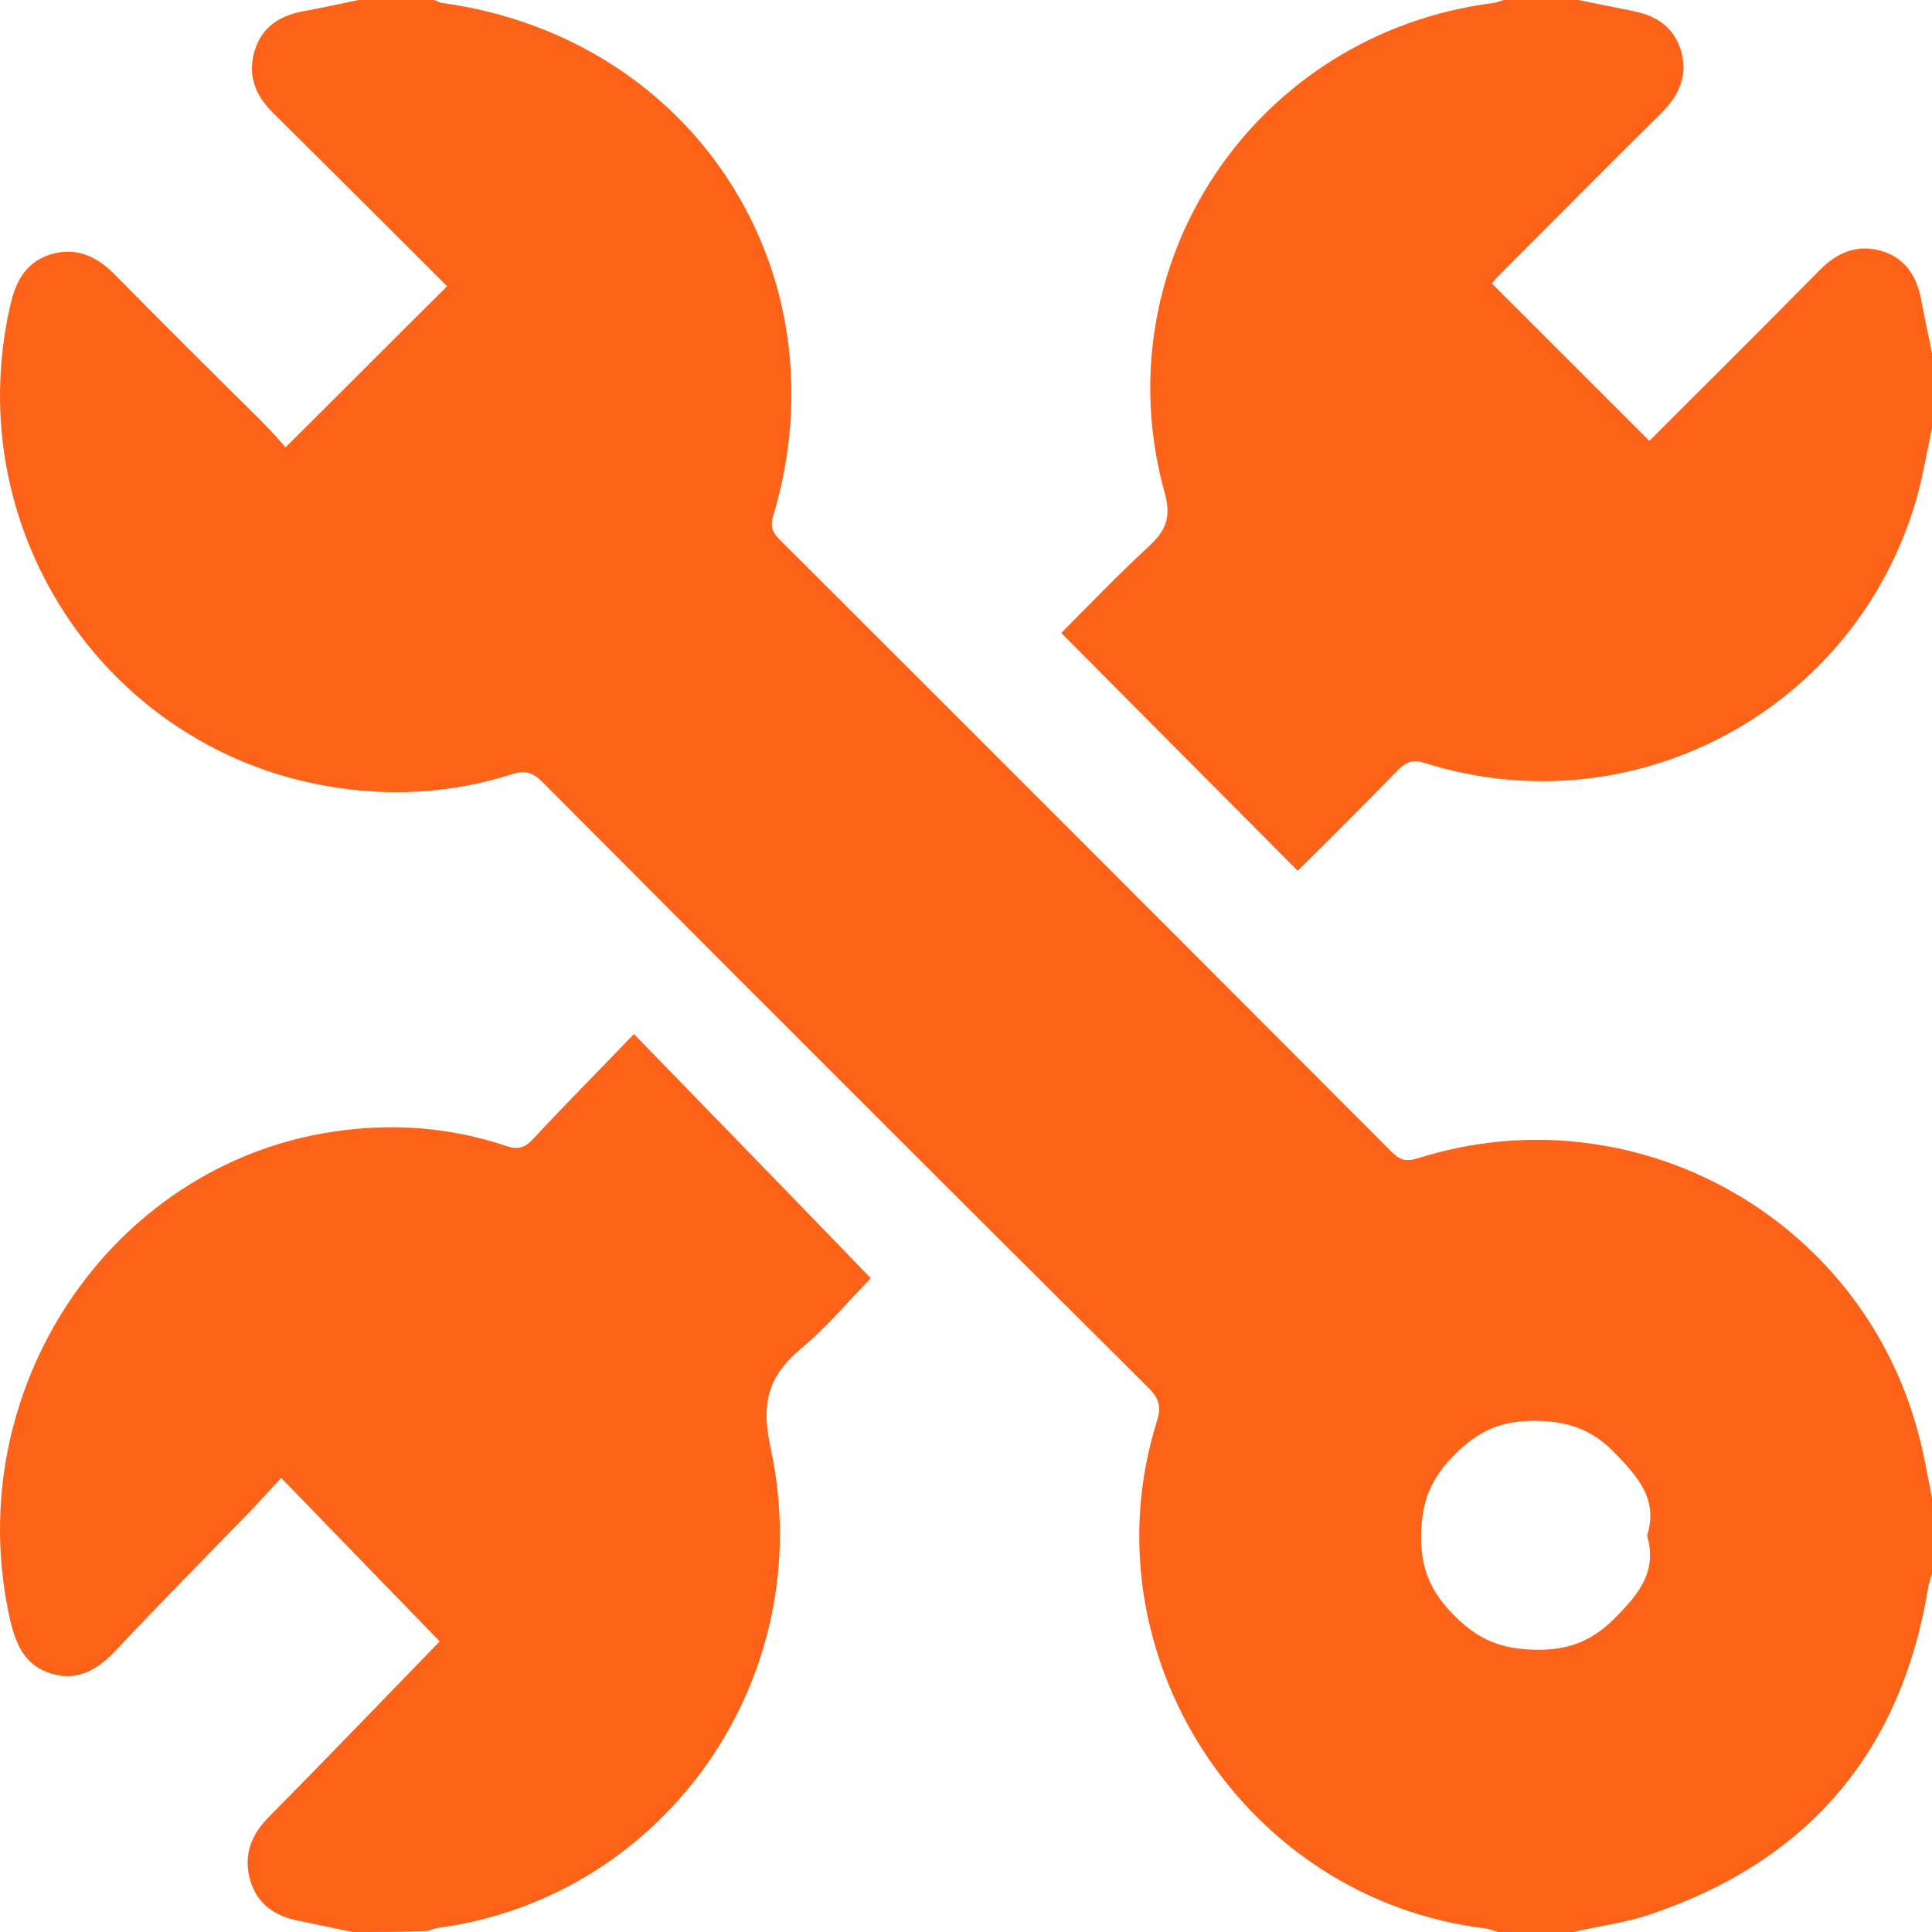
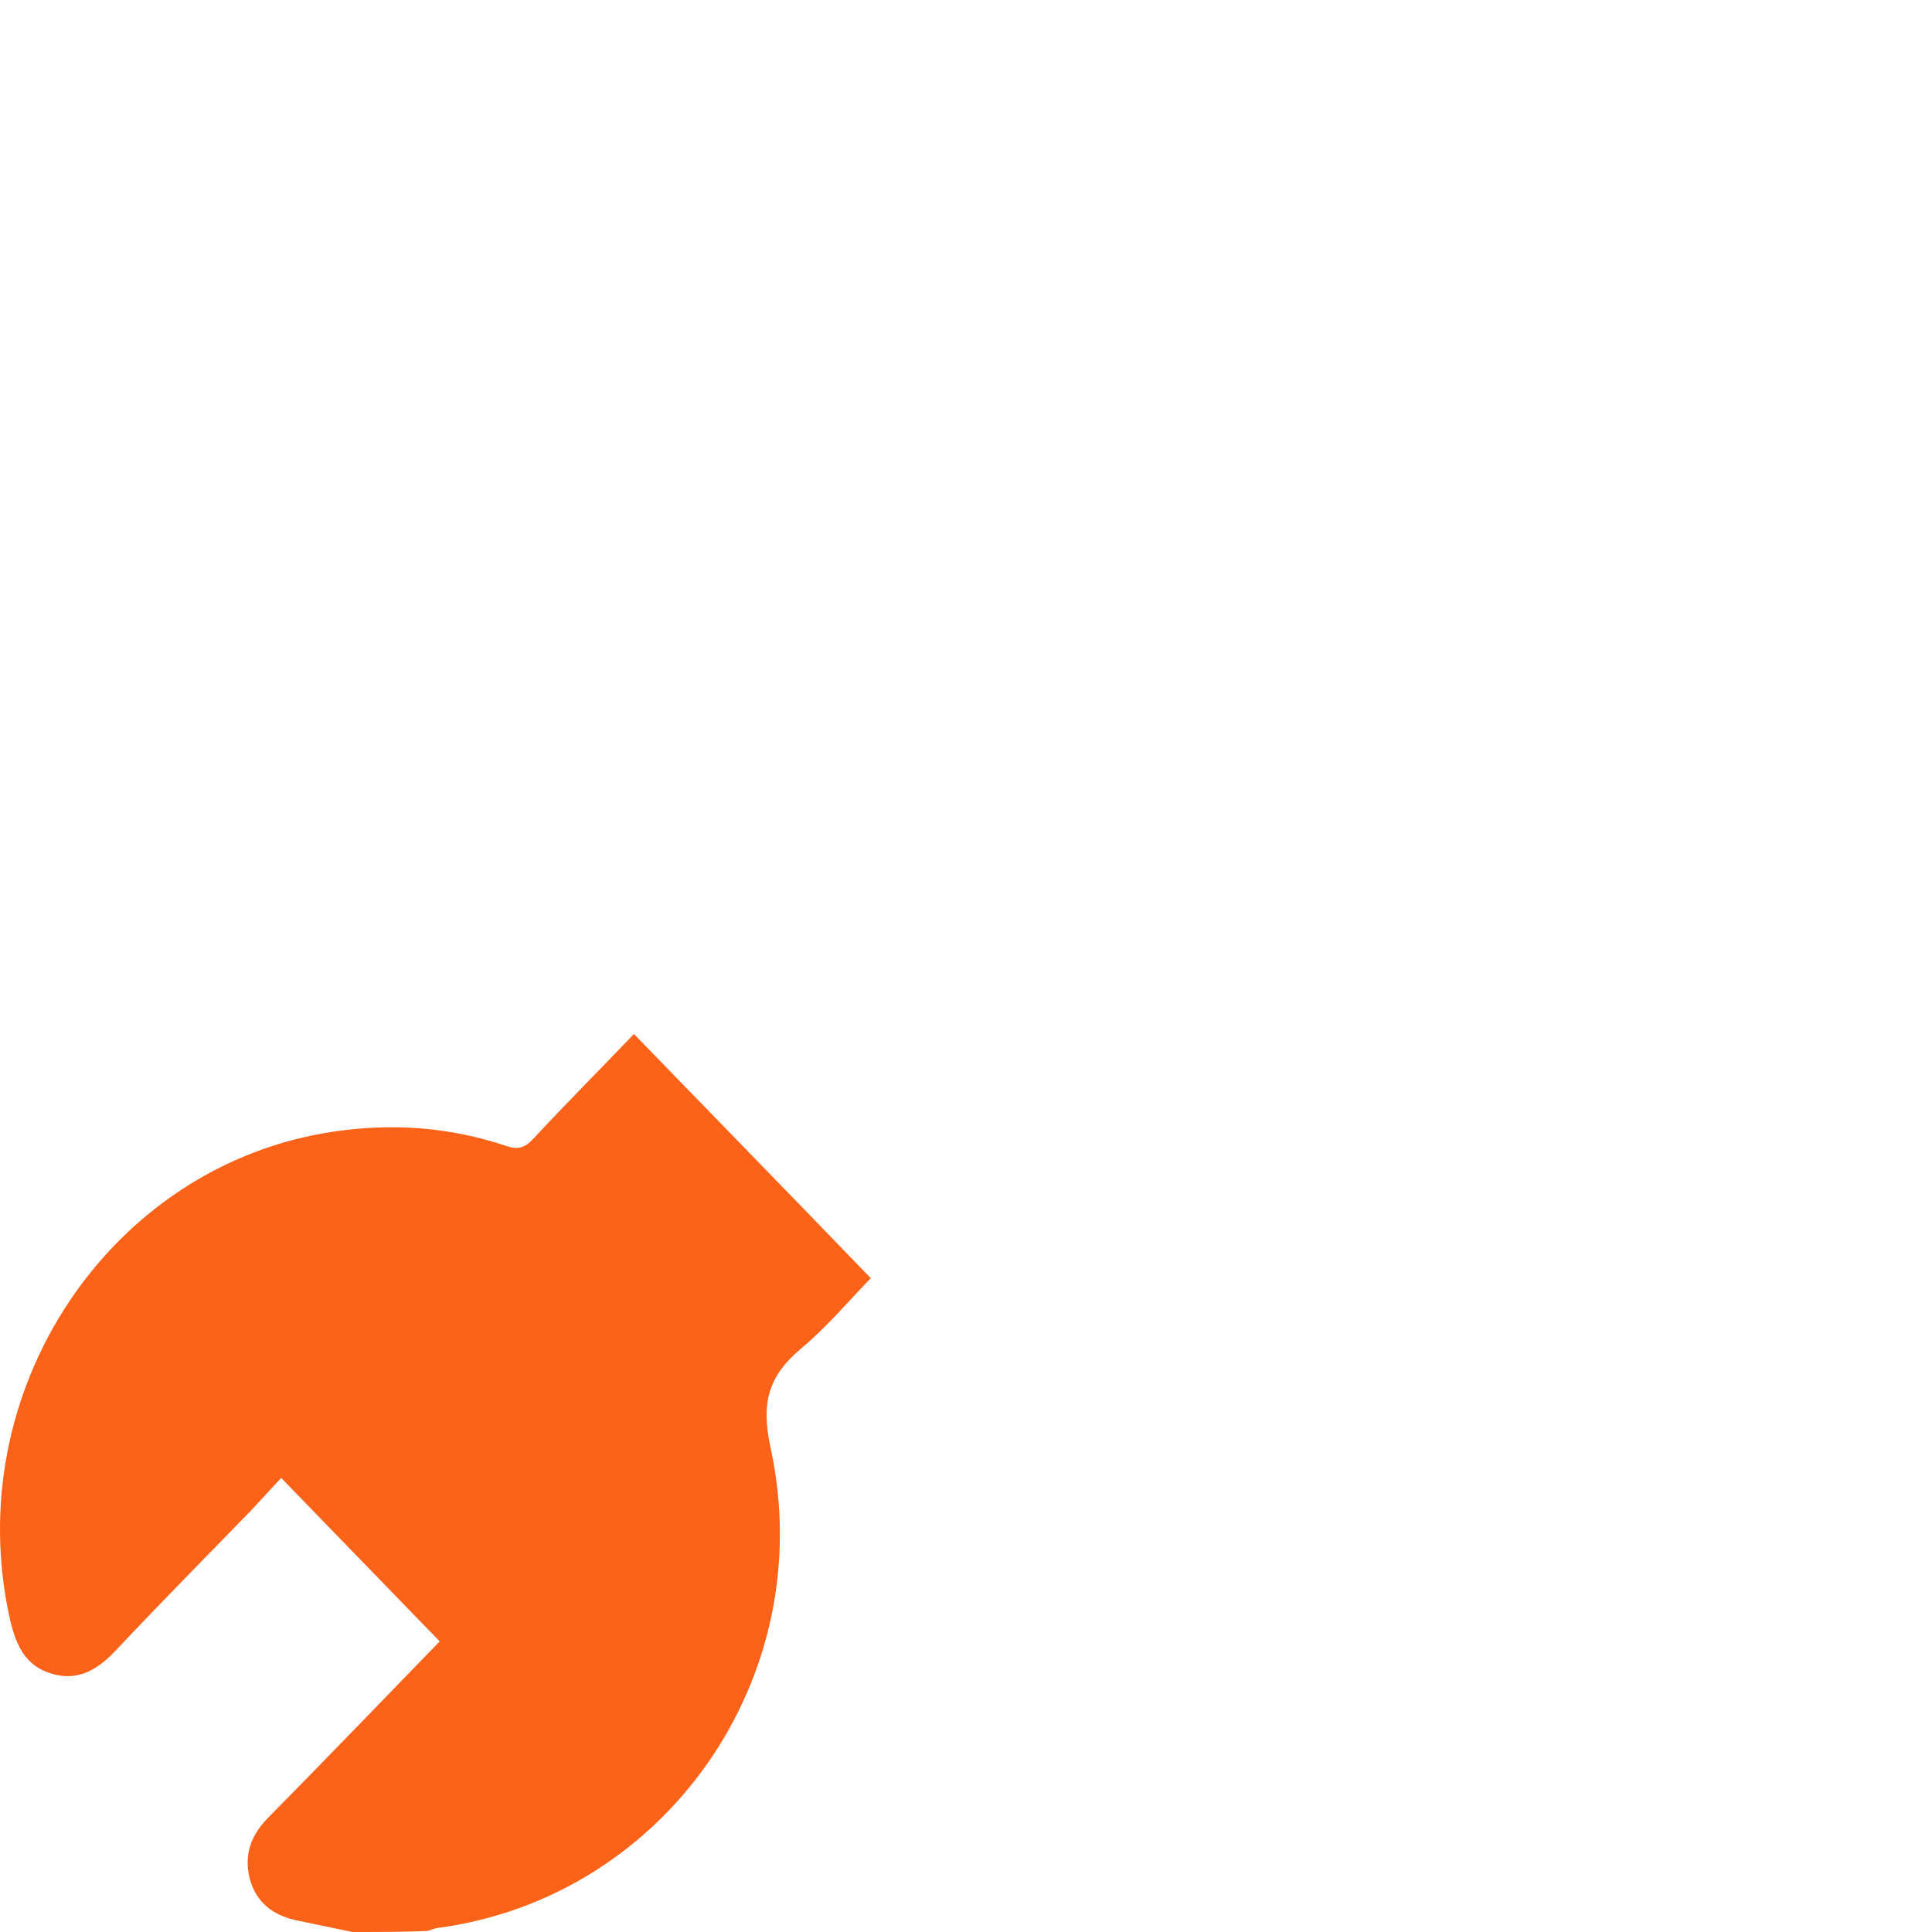
<svg xmlns="http://www.w3.org/2000/svg" width="82" height="82" viewBox="0 0 82 82" fill="none">
-   <path d="M66.789 82C65.721 82 64.653 82 63.585 82C63.414 81.957 63.243 81.872 63.051 81.85C52.796 80.612 46.024 70.17 49.1 60.325C49.293 59.728 49.207 59.386 48.78 58.938C40.17 50.374 31.582 41.79 23.016 33.184C22.588 32.757 22.247 32.693 21.712 32.864C19.32 33.633 16.842 33.804 14.364 33.441C4.622 32.031 -1.766 22.593 0.435 12.962C0.67 11.916 1.118 11.104 2.186 10.784C3.233 10.485 4.088 10.869 4.857 11.638C6.886 13.709 8.959 15.759 11.031 17.809C11.437 18.215 11.821 18.642 12.12 18.984C14.47 16.656 16.692 14.414 18.978 12.15C16.543 9.716 14.043 7.218 11.543 4.741C10.817 4.015 10.518 3.182 10.796 2.199C11.073 1.196 11.821 0.683 12.804 0.491C13.616 0.342 14.406 0.171 15.218 0C16.286 0 17.354 0 18.422 0C18.551 0.043 18.657 0.107 18.786 0.128C29.446 1.602 35.898 11.574 32.822 21.888C32.672 22.358 32.8 22.614 33.099 22.913C41.773 31.561 50.425 40.231 59.077 48.901C59.44 49.264 59.718 49.307 60.188 49.157C69.267 46.296 78.924 51.57 81.402 60.774C81.658 61.692 81.808 62.632 82 63.571C82 64.639 82 65.707 82 66.775C81.957 66.945 81.893 67.138 81.85 67.308C80.718 74.334 76.766 78.989 70.037 81.253C68.99 81.616 67.857 81.744 66.789 82ZM69.908 65.173C70.378 63.678 69.567 62.739 68.584 61.714C67.601 60.688 66.597 60.325 65.187 60.304C63.734 60.283 62.73 60.731 61.726 61.756C60.722 62.76 60.337 63.742 60.316 65.152C60.295 66.604 60.743 67.607 61.769 68.611C62.773 69.615 63.756 69.999 65.187 70.02C66.64 70.042 67.644 69.615 68.648 68.568C69.609 67.586 70.336 66.646 69.908 65.173Z" fill="#FD6219" />
  <path d="M14.961 82C14.204 81.849 13.426 81.675 12.669 81.523C11.66 81.328 10.903 80.808 10.608 79.767C10.335 78.727 10.65 77.881 11.407 77.123C13.868 74.629 16.286 72.115 18.662 69.665C16.433 67.367 14.225 65.09 11.933 62.727C11.576 63.117 11.134 63.594 10.692 64.071C8.758 66.066 6.802 68.039 4.909 70.055C4.131 70.879 3.29 71.377 2.176 71.031C1.082 70.705 0.682 69.838 0.43 68.754C-1.757 59.085 4.636 49.438 14.162 48.029C16.644 47.66 19.083 47.833 21.48 48.636C21.964 48.809 22.279 48.722 22.637 48.332C24.046 46.814 25.518 45.34 26.906 43.888C30.27 47.356 33.593 50.76 36.958 54.251C36.011 55.226 35.086 56.332 33.993 57.242C32.605 58.413 32.289 59.54 32.71 61.47C34.813 71.204 28.21 80.548 18.578 81.827C18.431 81.849 18.284 81.914 18.137 81.957C17.064 82 16.013 82 14.961 82Z" fill="#FD6219" />
-   <path d="M82 18.163C81.789 19.153 81.621 20.165 81.347 21.155C78.775 30.11 69.372 35.188 60.475 32.385C59.969 32.217 59.674 32.343 59.315 32.702C57.903 34.155 56.469 35.588 55.078 36.958C51.726 33.587 48.416 30.257 45.042 26.865C46.202 25.706 47.446 24.4 48.774 23.178C49.491 22.503 49.723 21.956 49.428 20.902C46.729 11.146 53.307 1.412 63.384 0.126C63.532 0.105 63.679 0.042 63.827 0C64.881 0 65.935 0 66.989 0C67.748 0.147 68.528 0.316 69.287 0.464C70.299 0.653 71.058 1.159 71.353 2.17C71.649 3.203 71.269 4.046 70.51 4.804C68.233 7.038 65.999 9.313 63.743 11.568C63.574 11.736 63.405 11.926 63.321 12.031C65.577 14.286 67.791 16.498 70.004 18.711C72.387 16.33 74.832 13.907 77.257 11.441C77.995 10.704 78.817 10.367 79.829 10.641C80.841 10.936 81.347 11.694 81.536 12.706C81.684 13.485 81.853 14.244 82 15.002C82 16.056 82 17.109 82 18.163Z" fill="#FD6219" />
</svg>